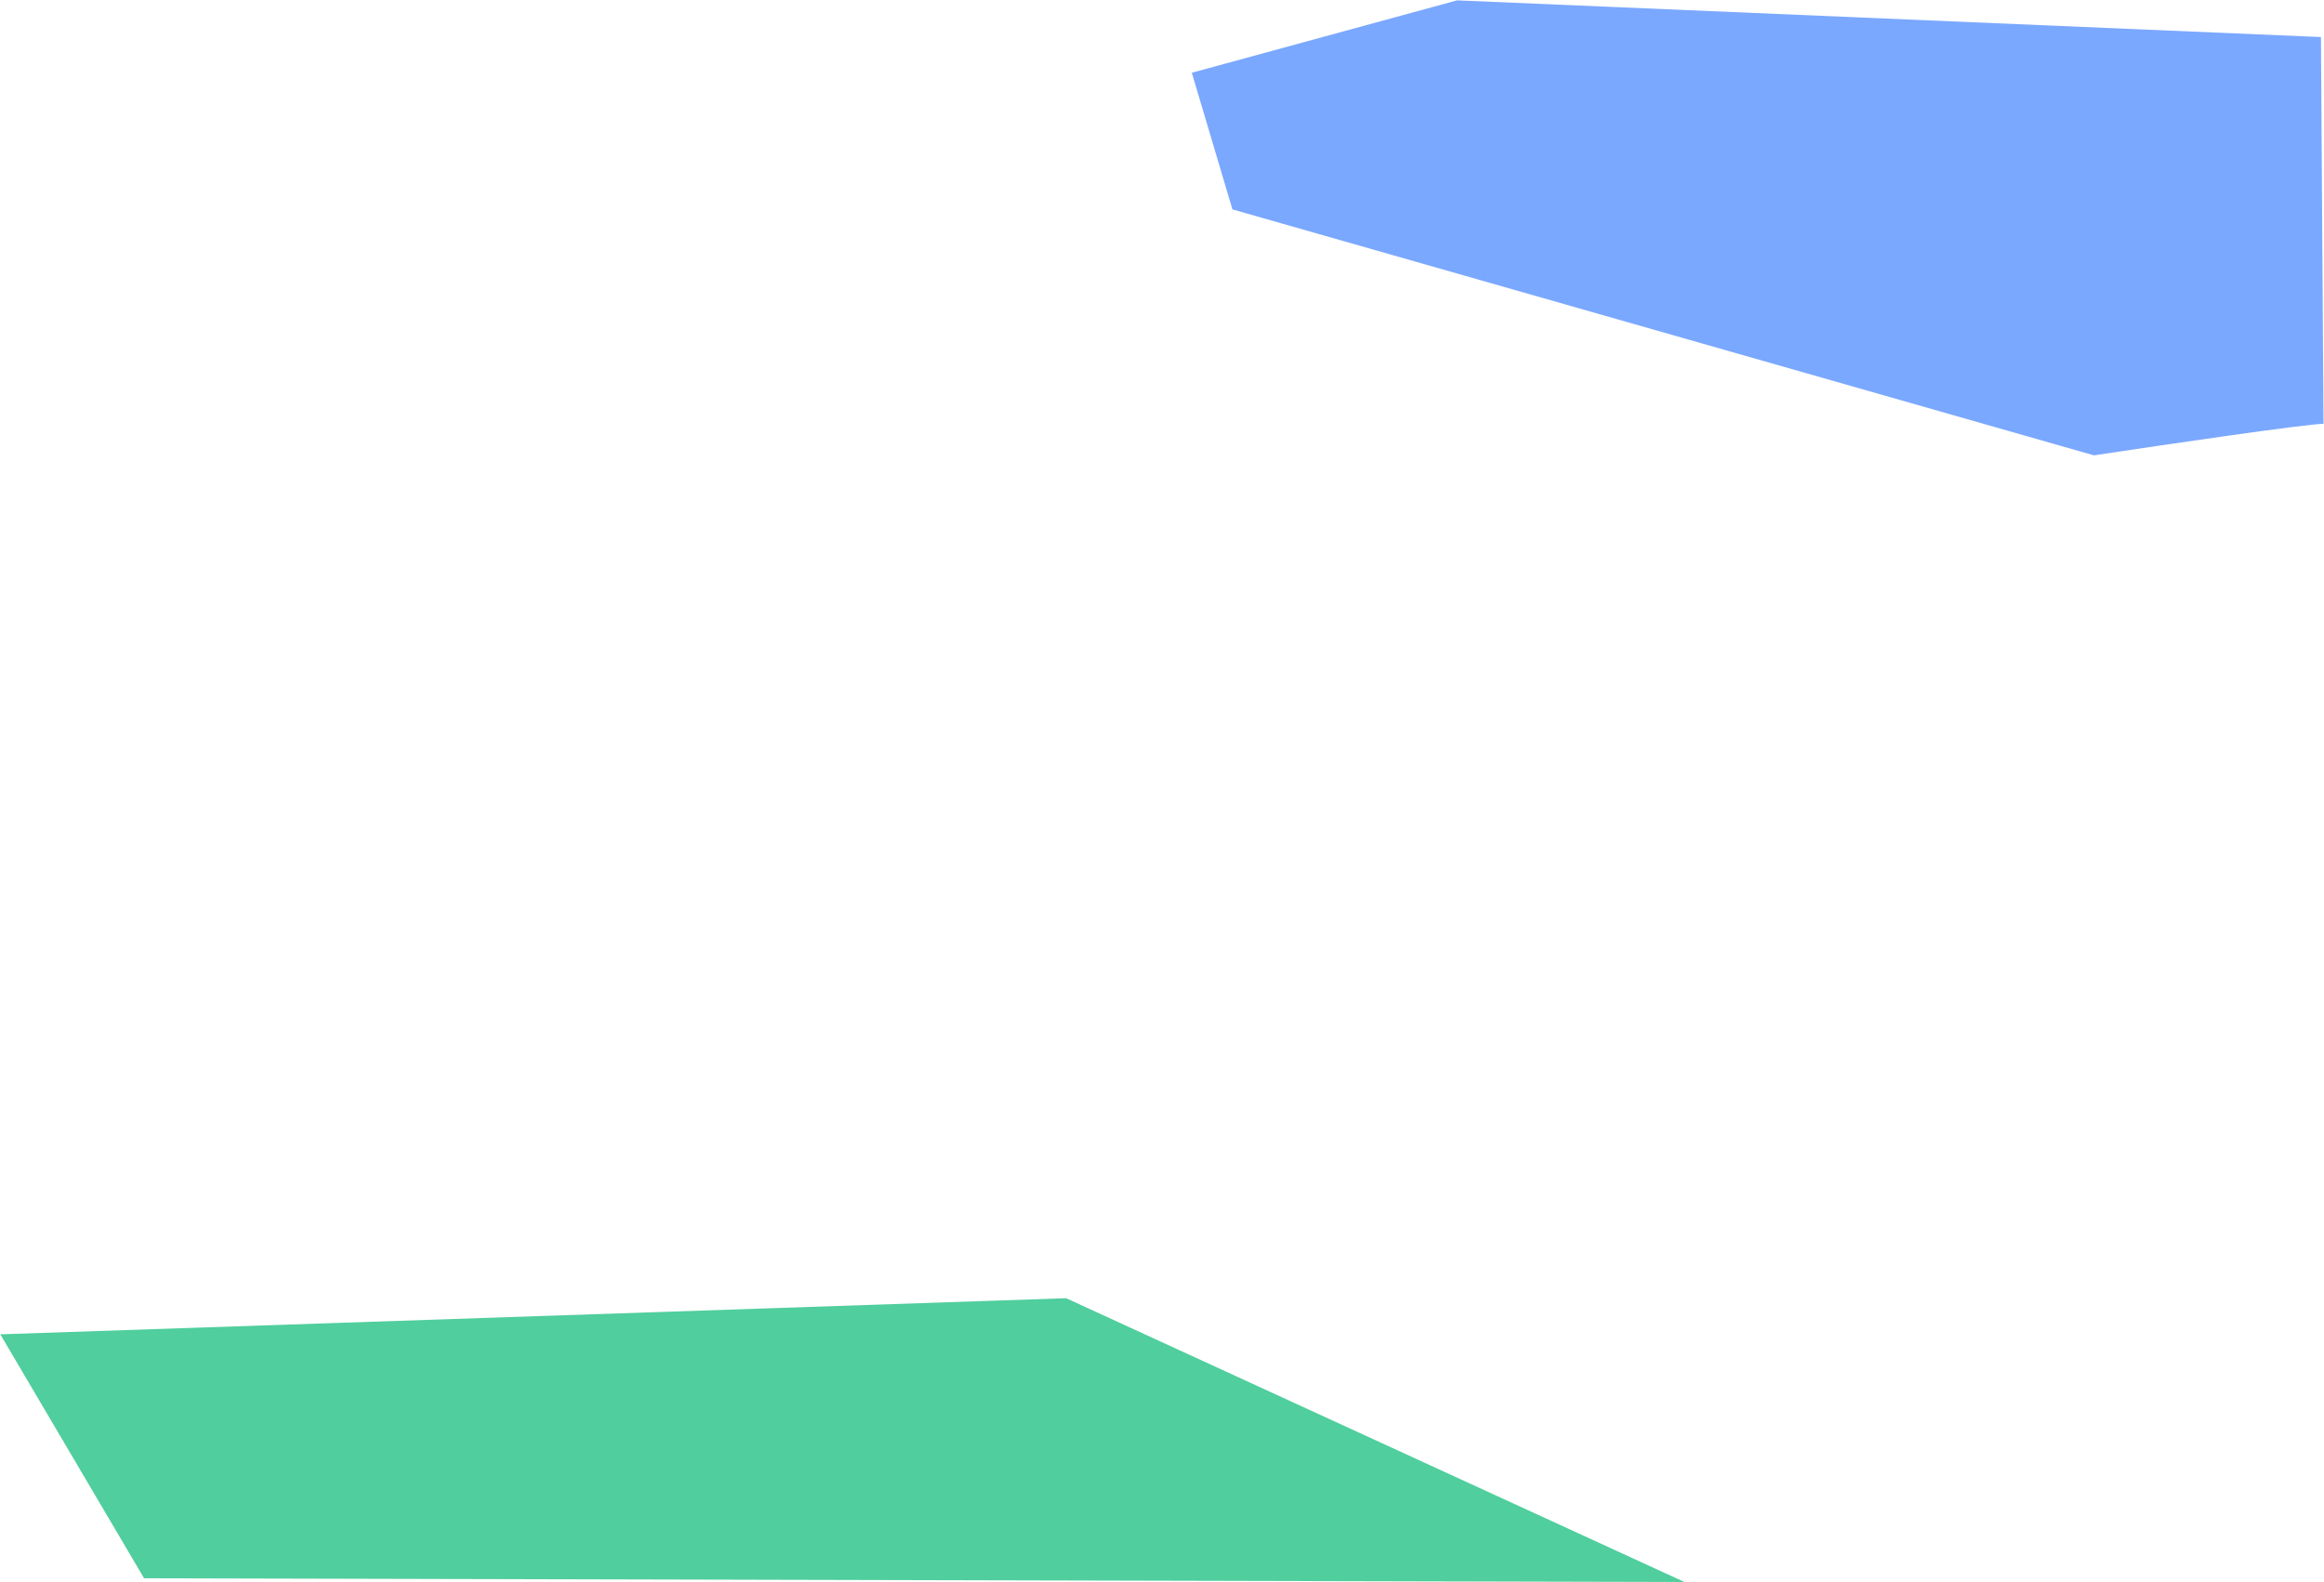
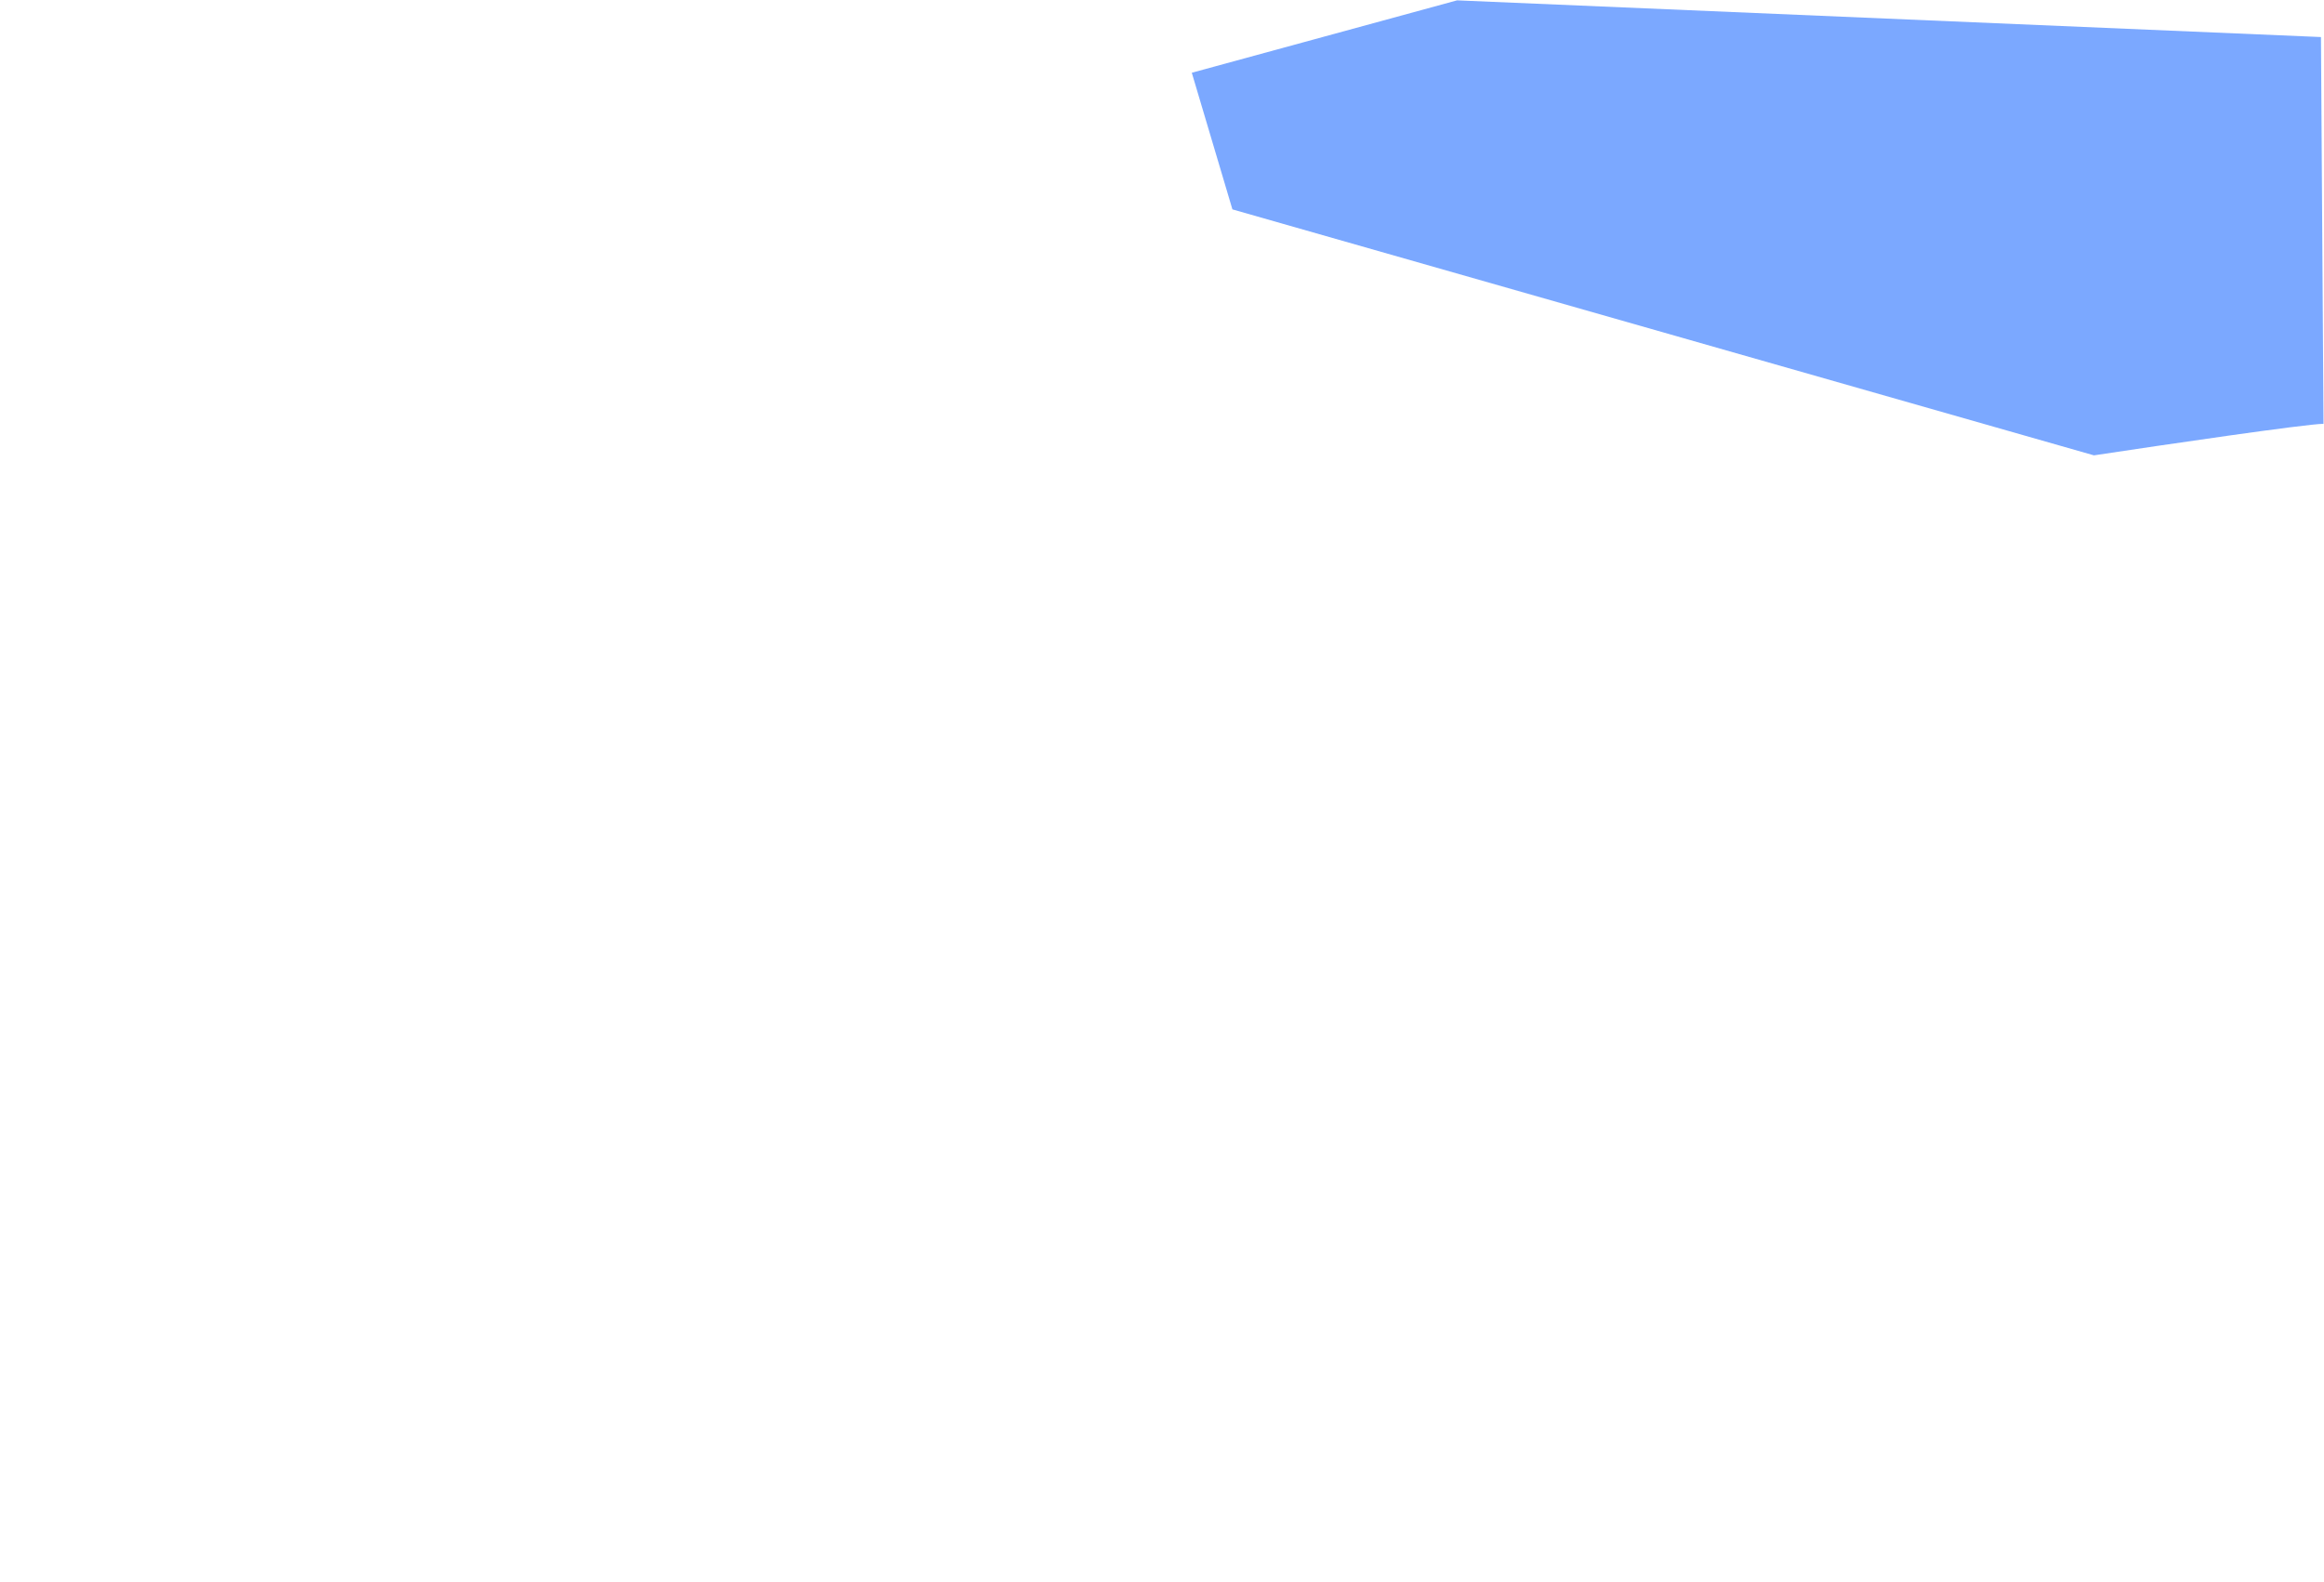
<svg xmlns="http://www.w3.org/2000/svg" width="2099" height="1429" viewBox="0 0 2099 1429" fill="none">
  <path opacity="0.9" d="M1891.23 411.316C1953.67 401.864 2082.56 382.935 2098.56 382.83L2096.25 33.464L1315.99 0.319L1076.41 65.712L1113.1 189.134L1891.23 411.316Z" fill="#6D9FFF" />
-   <path opacity="0.8" d="M962.921 1172.66L1521.34 1428.99L130.139 1425.66L0.267 1205.28L962.921 1172.66Z" fill="#25C285" />
</svg>